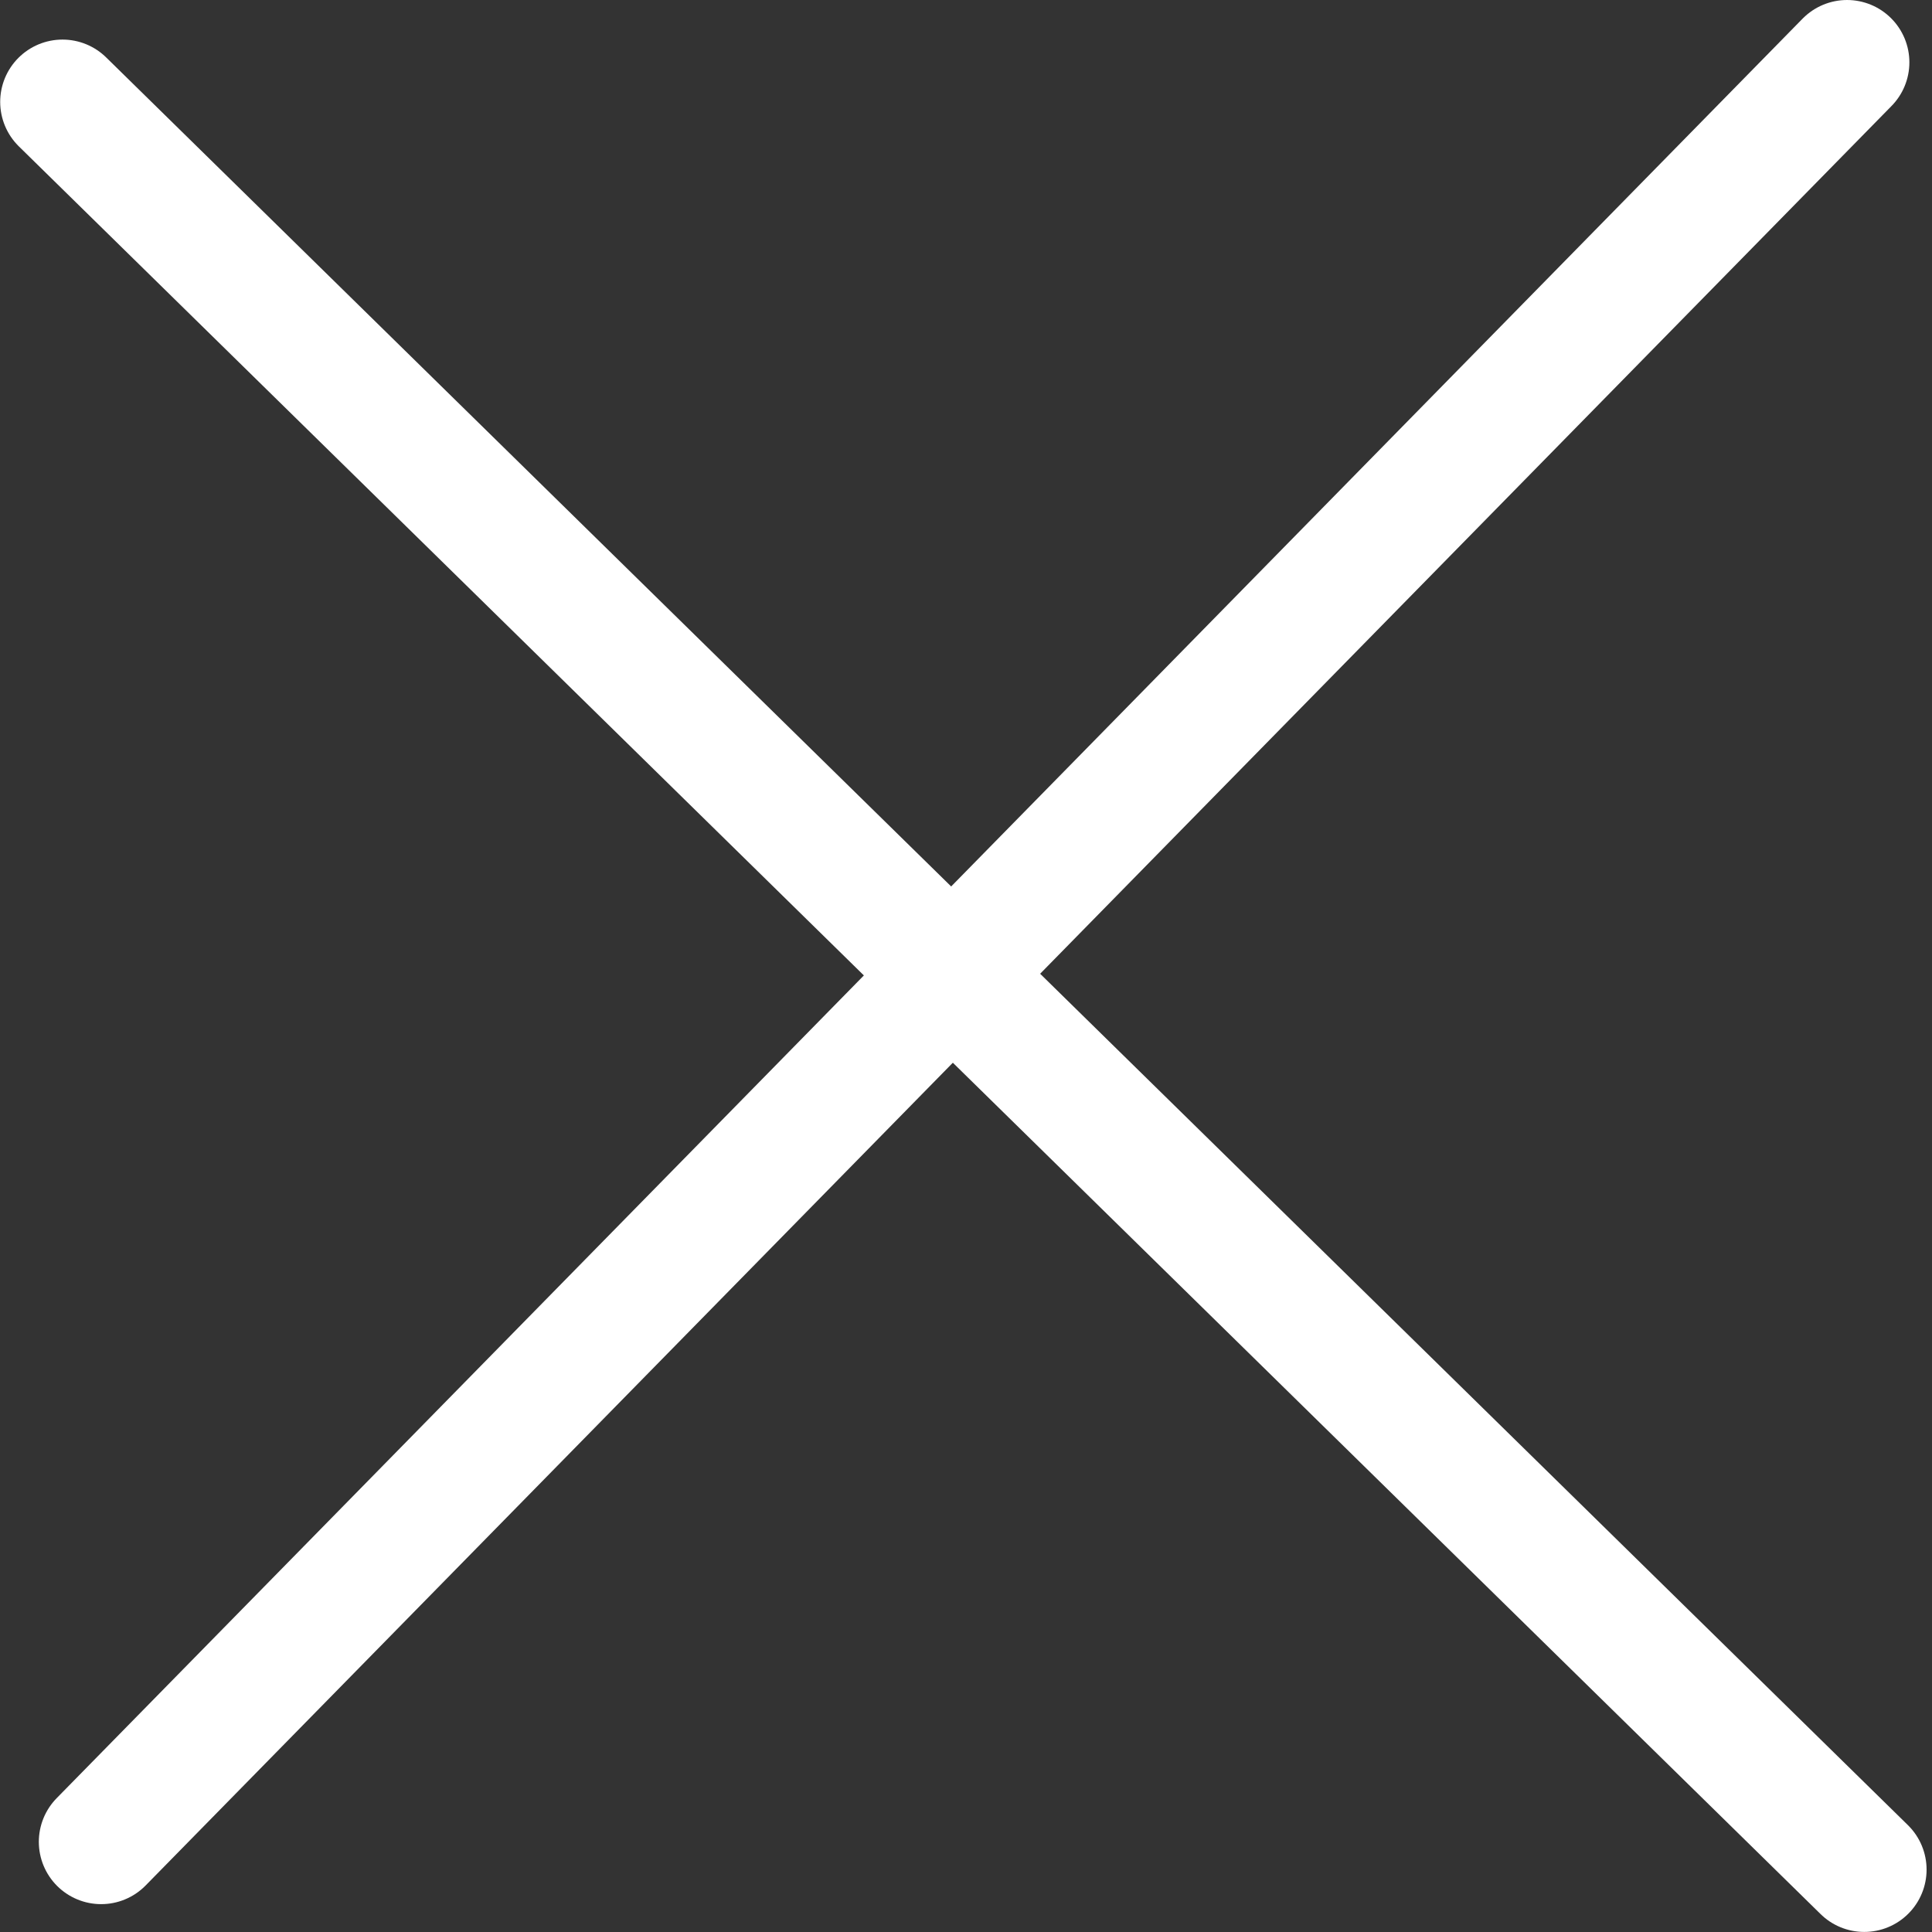
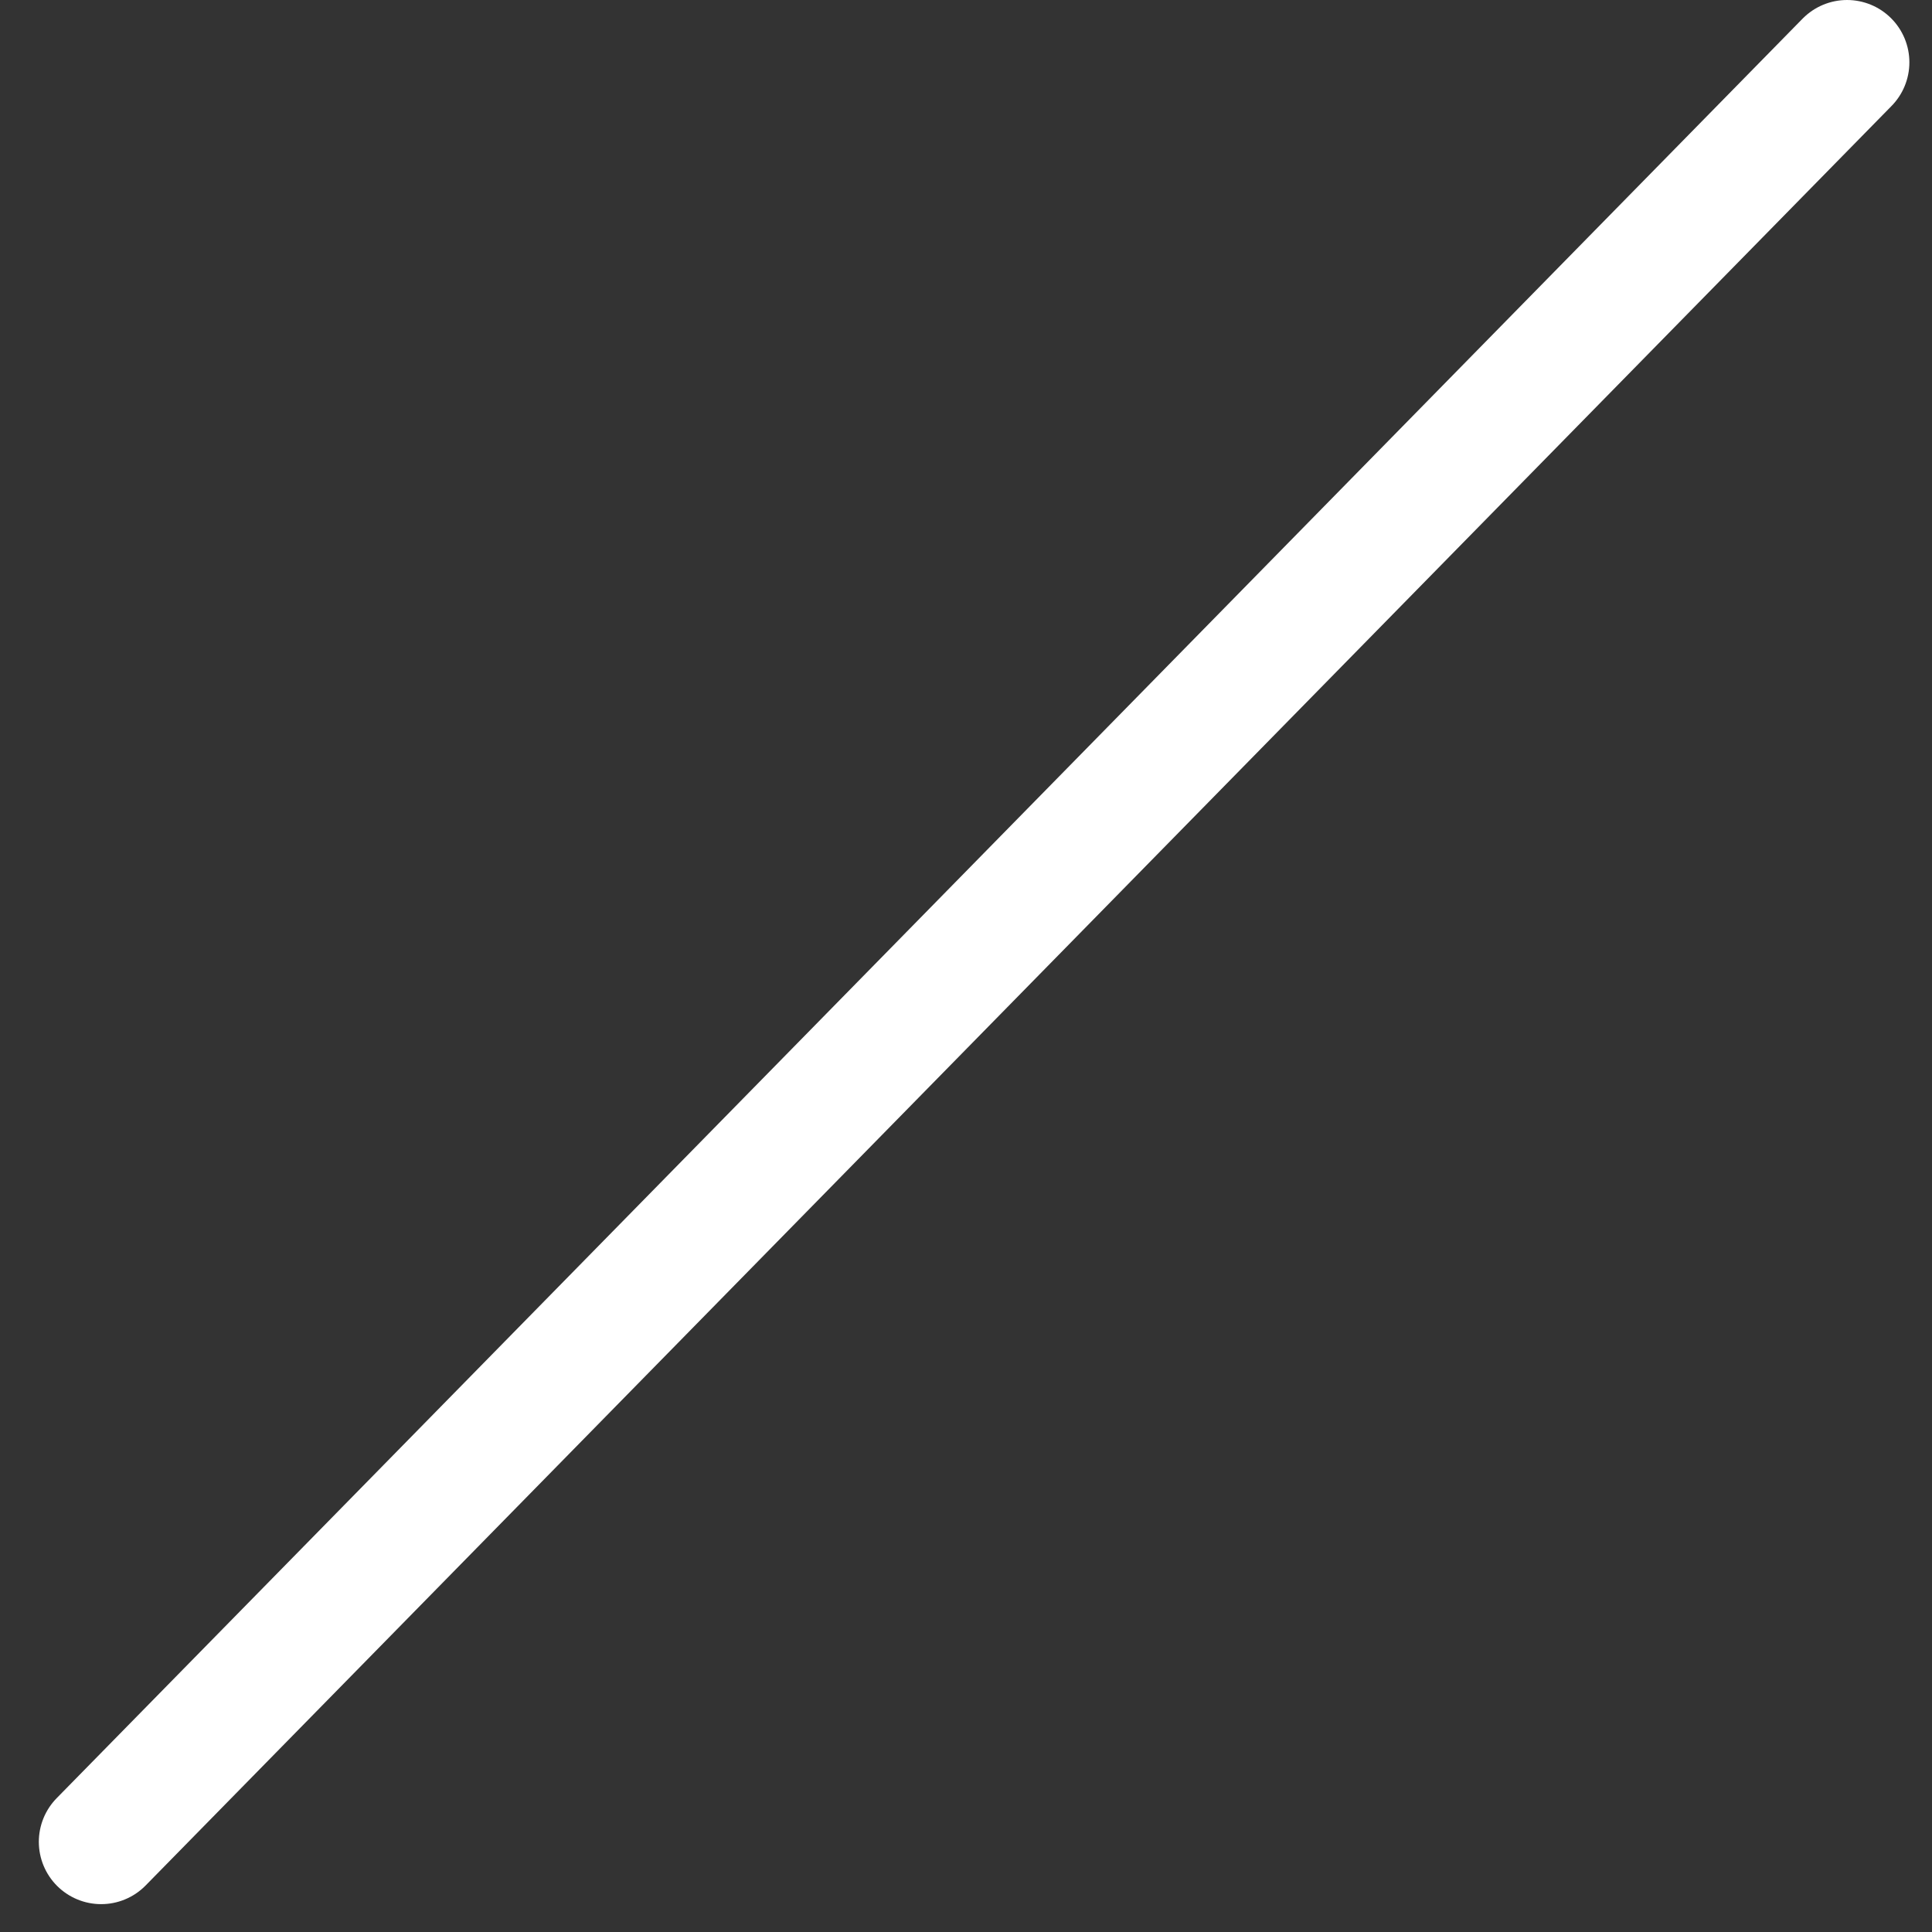
<svg xmlns="http://www.w3.org/2000/svg" width="31" height="31" viewBox="0 0 31 31" fill="none">
  <rect x="0" y="0" width="31" height="31" fill="#333333" stroke="none" />
-   <path d="M29.913 29.999L1.003 1.635" stroke="white" stroke-width="2" stroke-linecap="round" />
  <path d="M29.637 1L1.623 29.553" stroke="white" stroke-width="2" stroke-linecap="round" />
</svg>